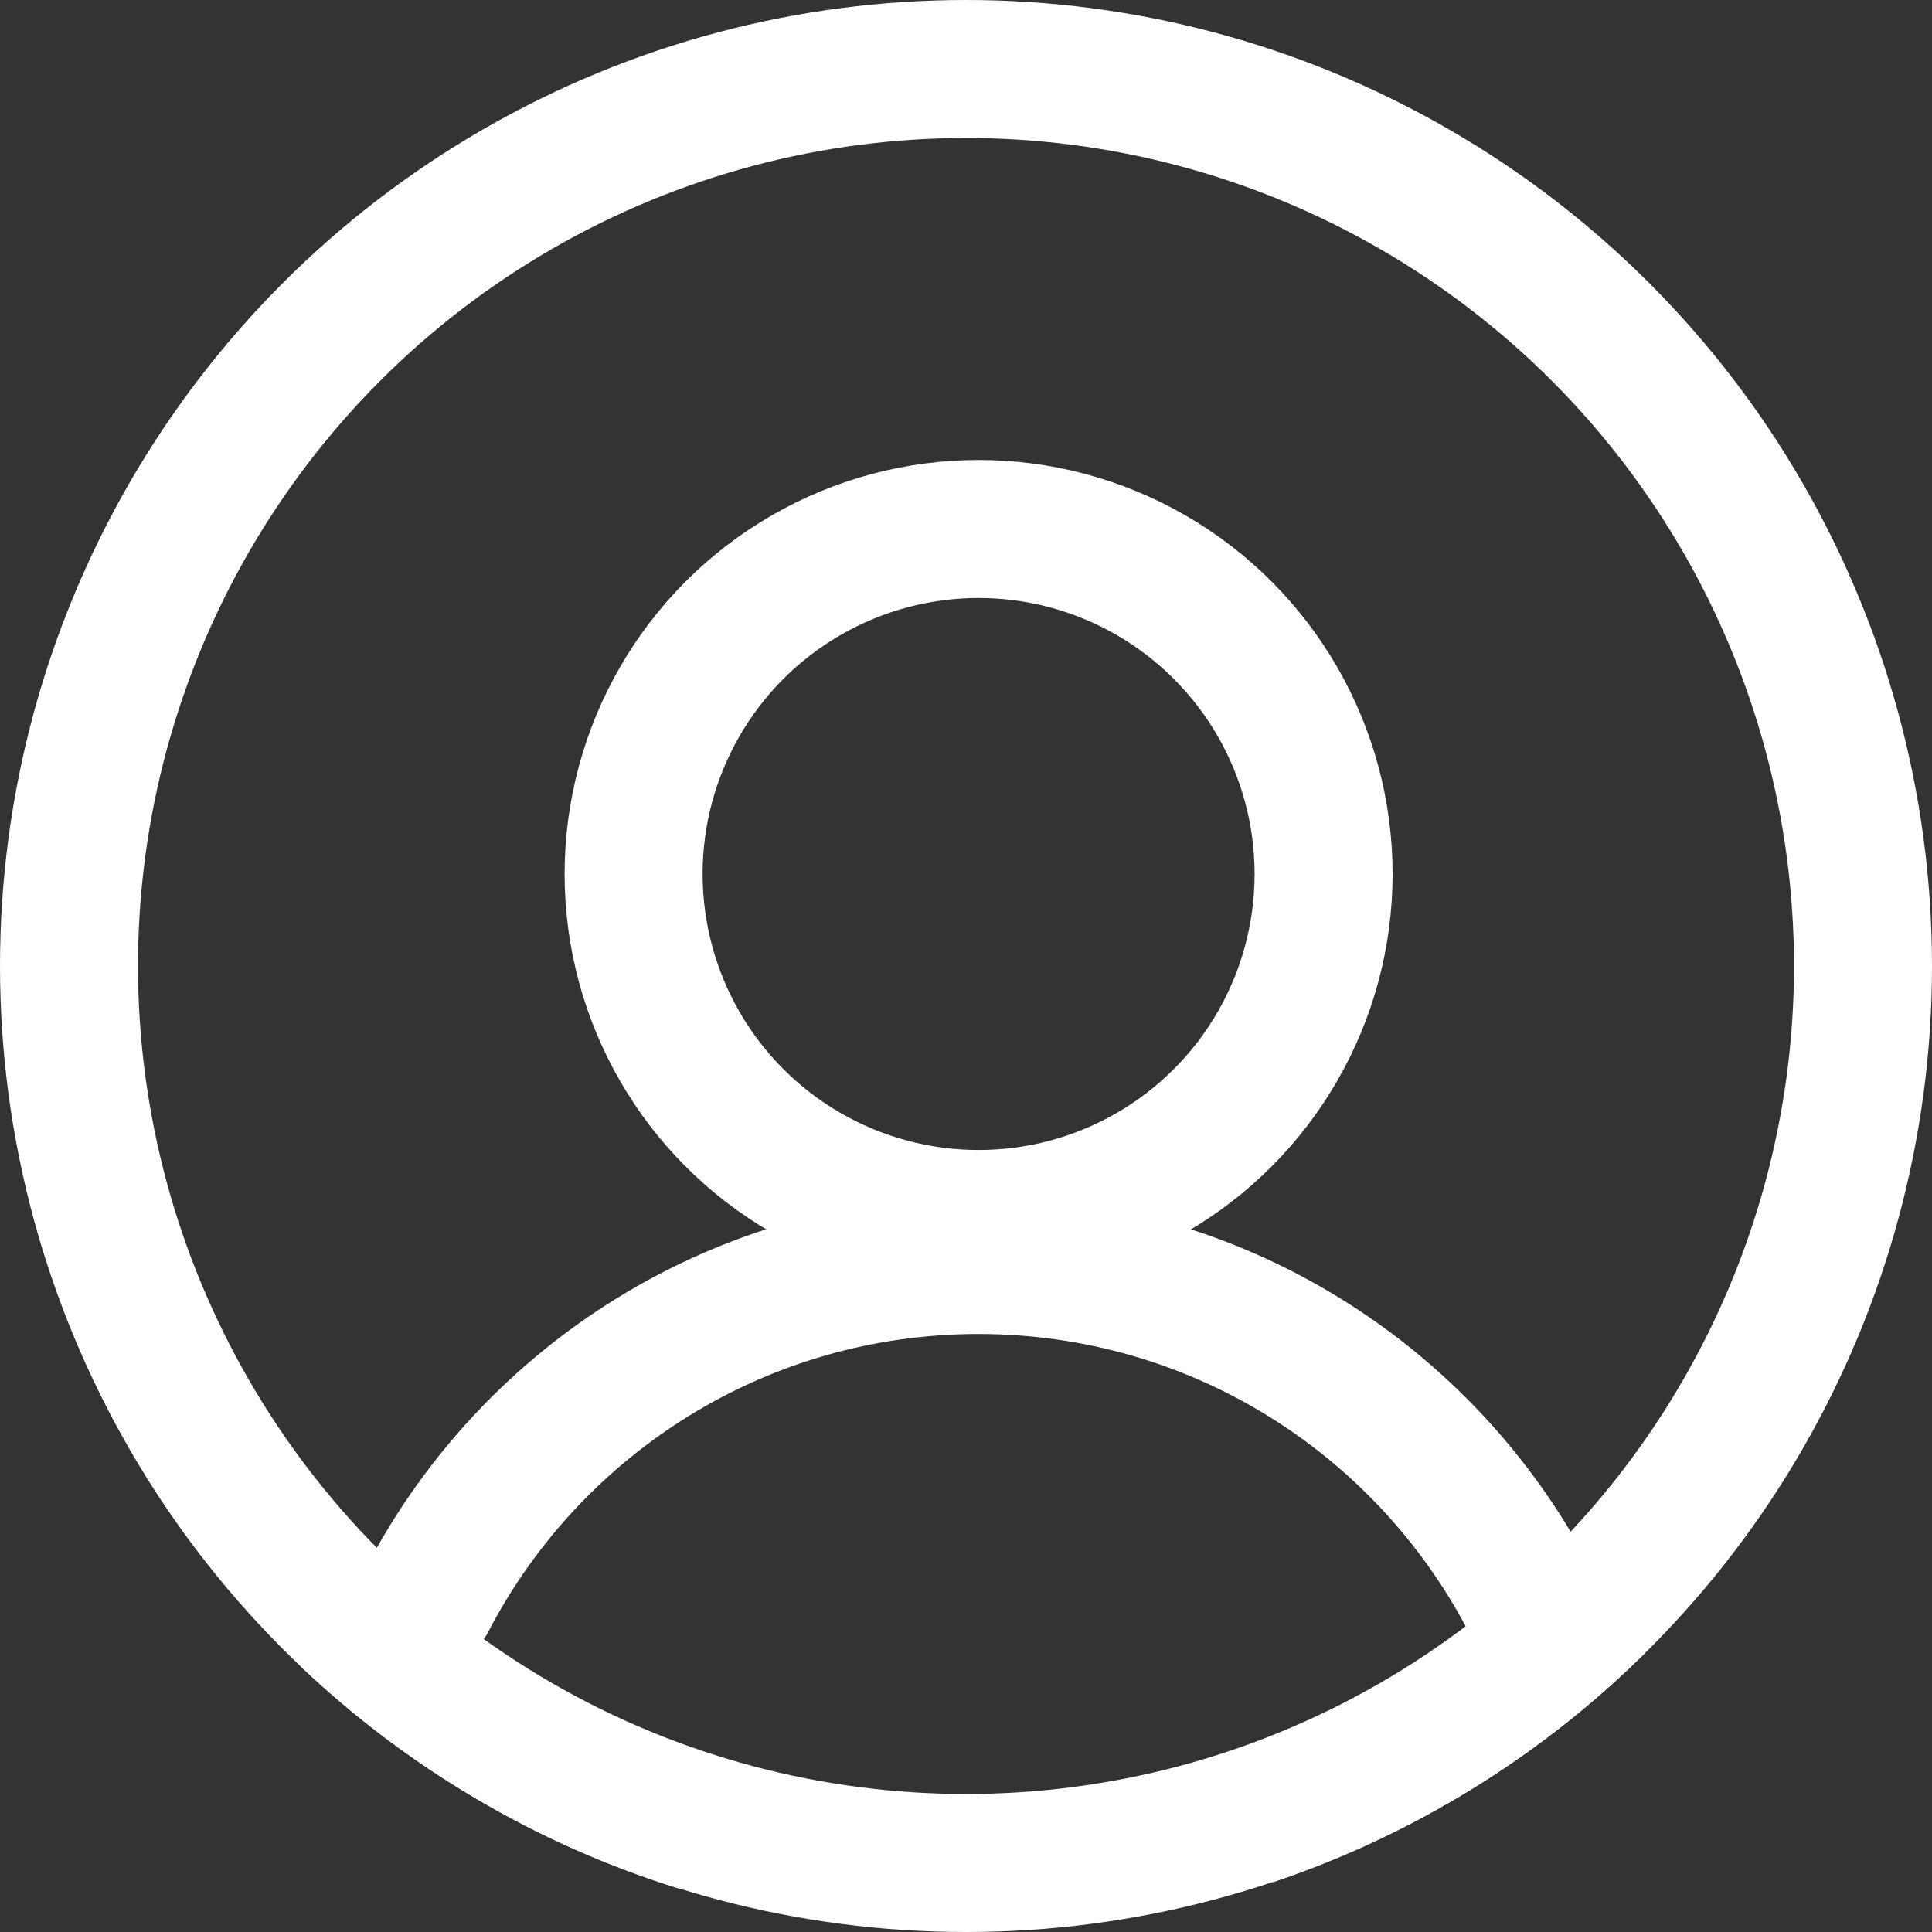
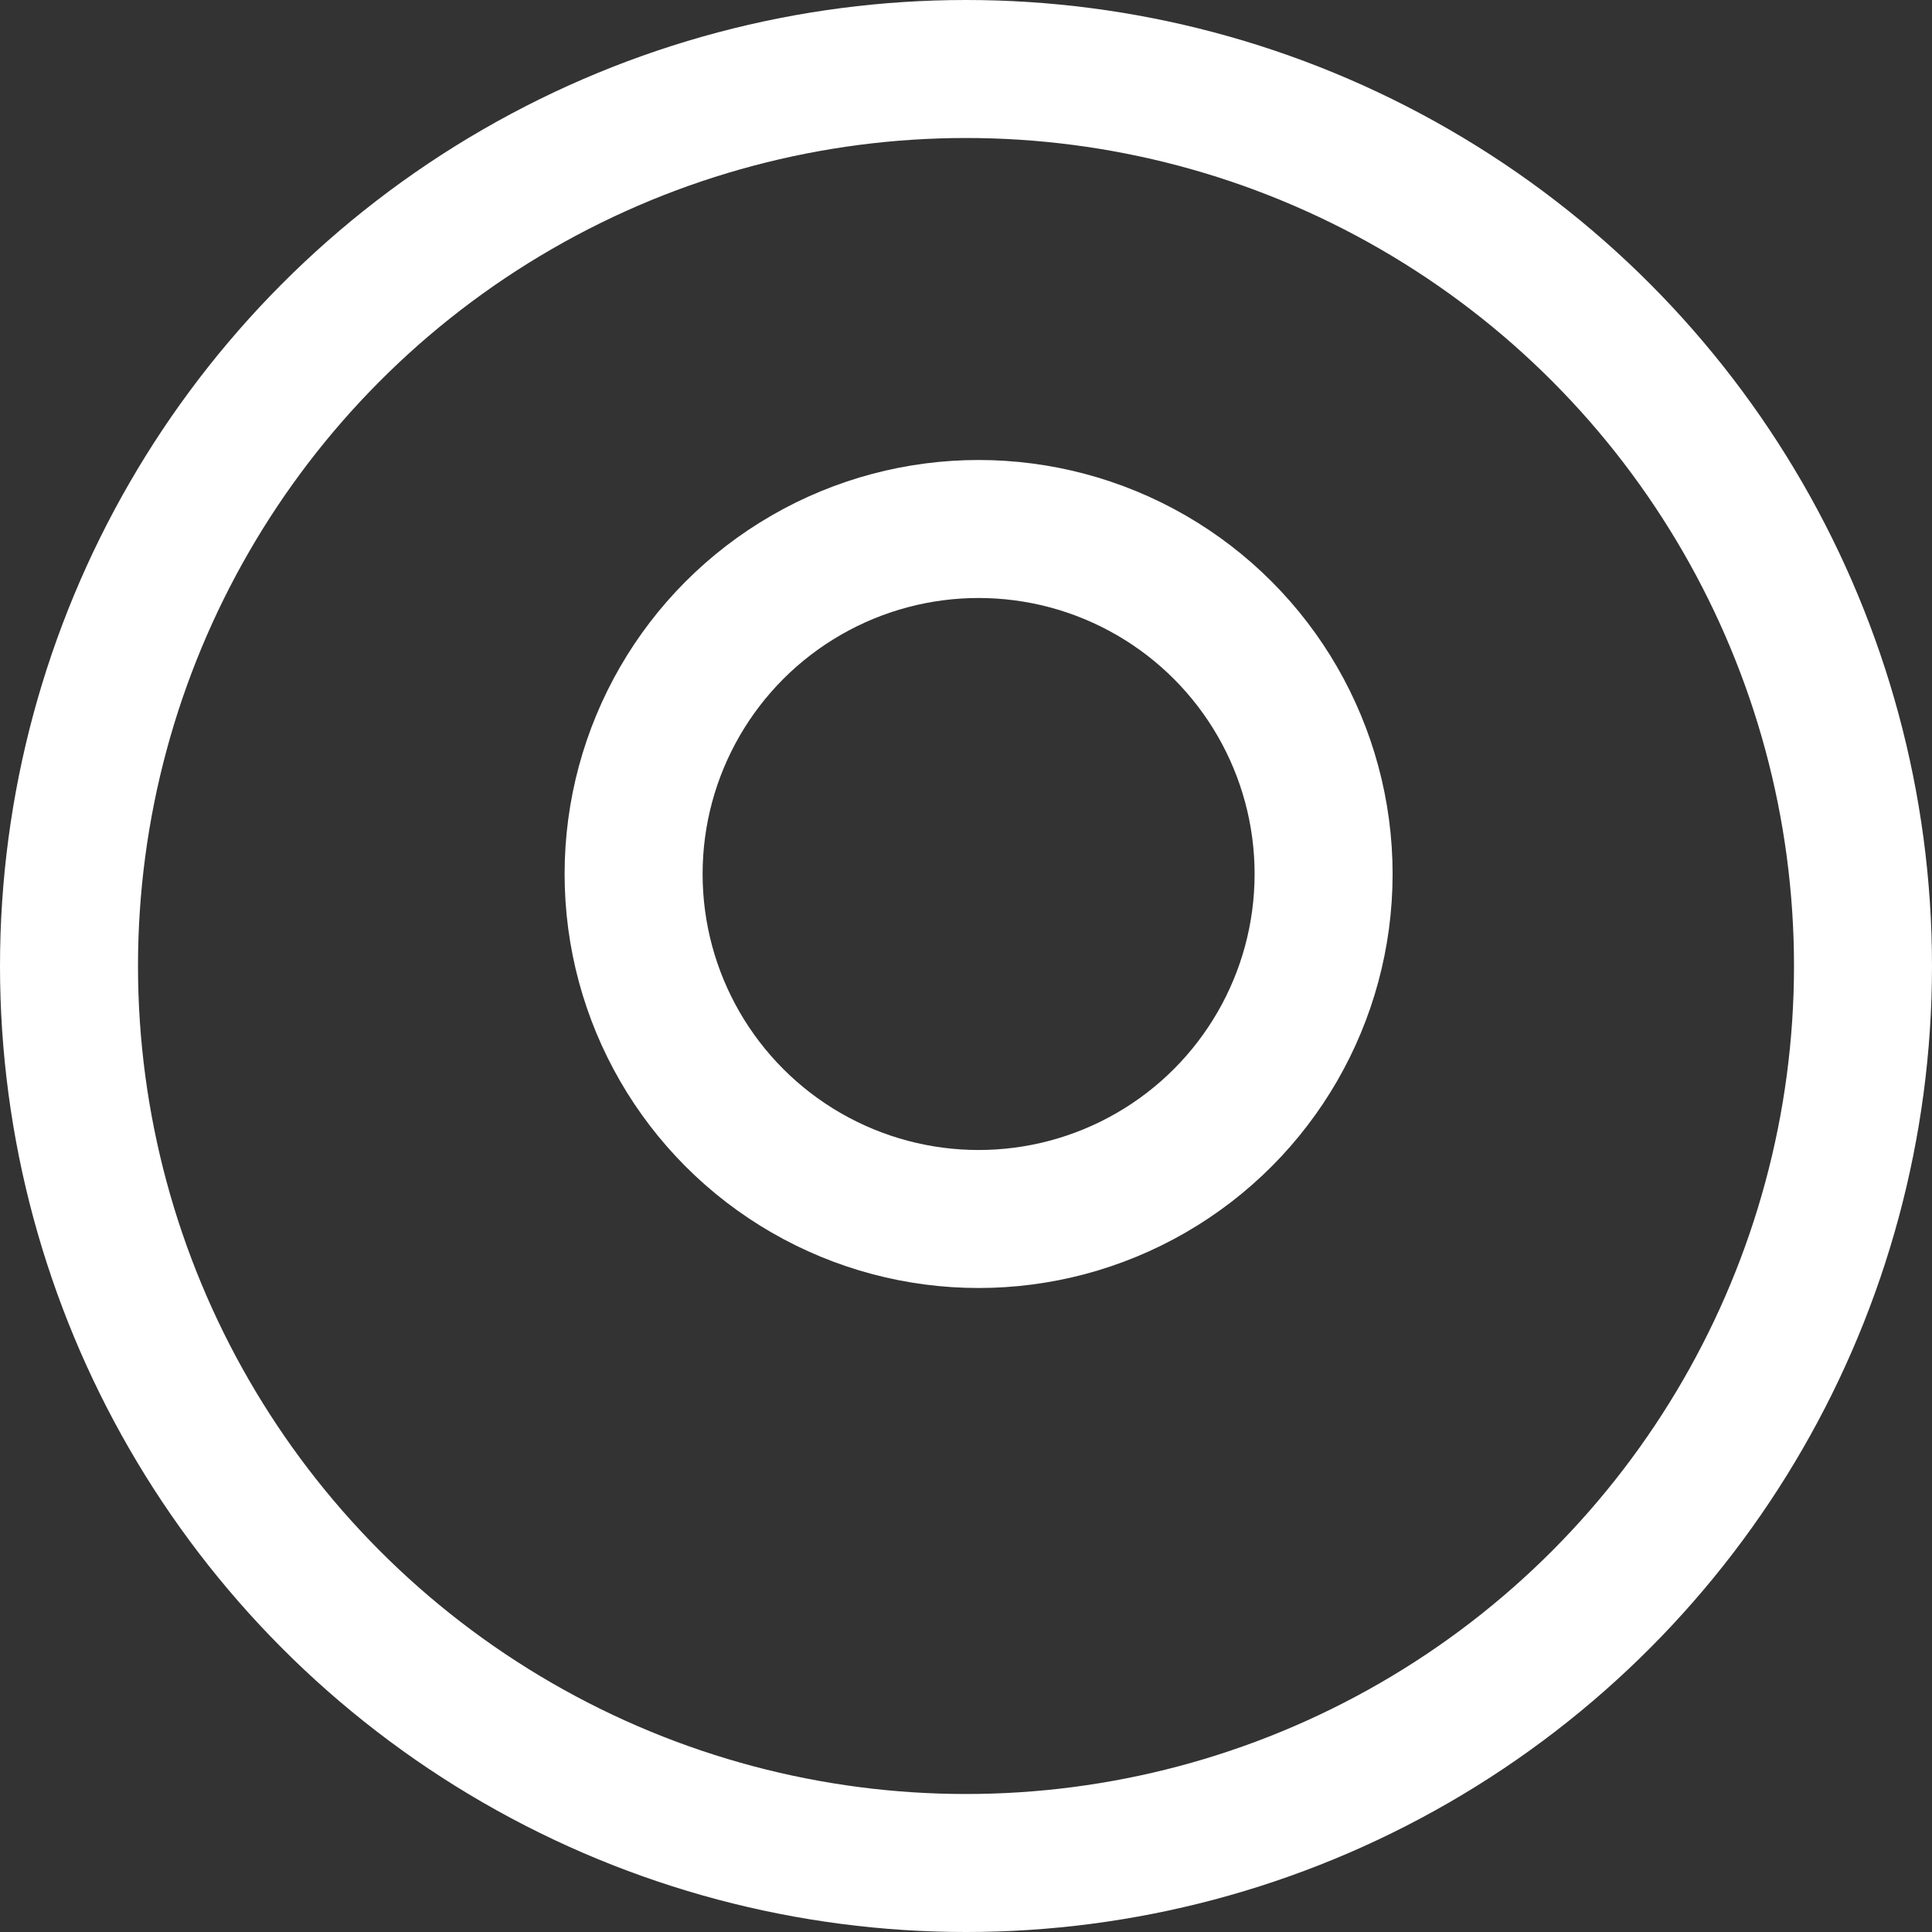
<svg xmlns="http://www.w3.org/2000/svg" width="21" height="21" viewBox="0 0 21 21" fill="none">
  <rect x="0" y="0" width="21" height="21" fill="#333333" stroke="none" />
  <circle cx="10.5" cy="10.5" r="9.75" stroke="white" stroke-width="1.5" />
  <circle cx="10.637" cy="9.5" r="3.75" stroke="white" stroke-width="1.5" />
-   <path fill-rule="evenodd" clip-rule="evenodd" d="M3.262 18.107L4 17C5.258 14.621 7.757 13 10.635 13C13.513 13 16.012 14.621 17.27 17L17.871 17.978C16.743 19.09 15.365 19.948 13.829 20.462L16.485 18.587L15.992 17.786L15.967 17.744L15.944 17.701C14.936 15.794 12.935 14.5 10.635 14.5C8.335 14.5 6.334 15.794 5.326 17.701L5.291 17.768L5.248 17.832L4.956 18.27L7.394 20.533C5.829 20.049 4.42 19.209 3.262 18.107Z" fill="white" />
</svg>